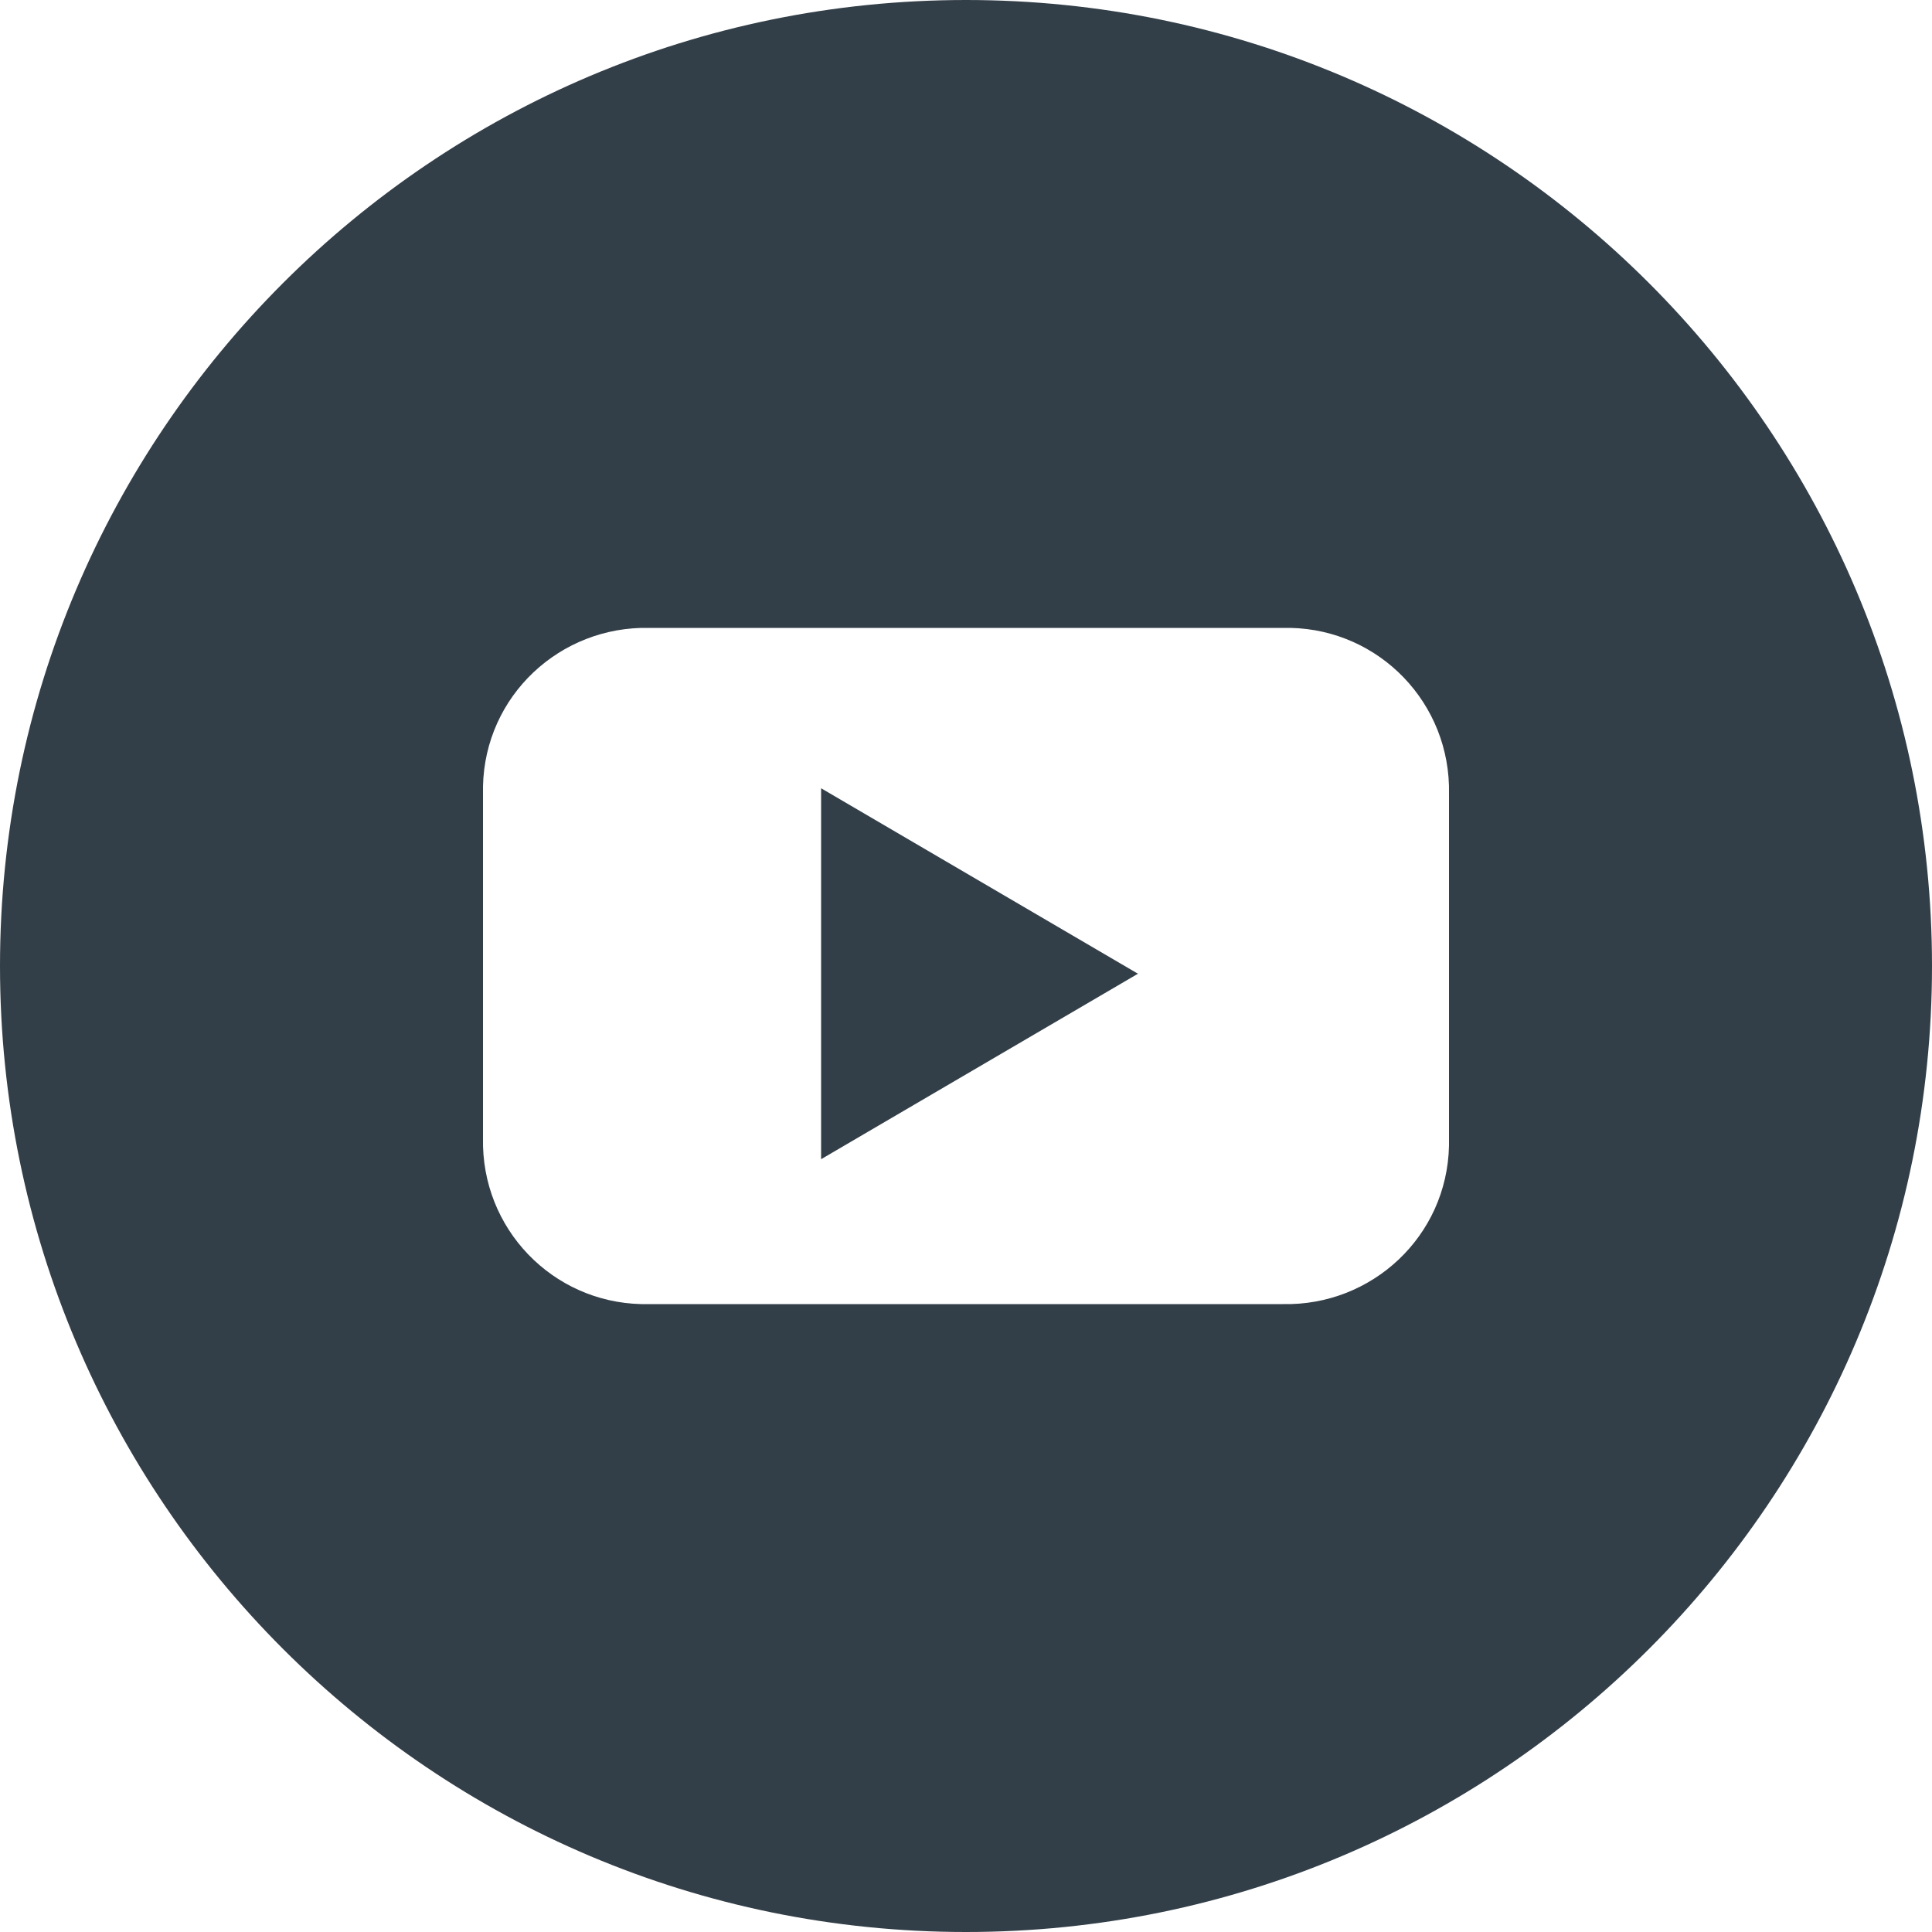
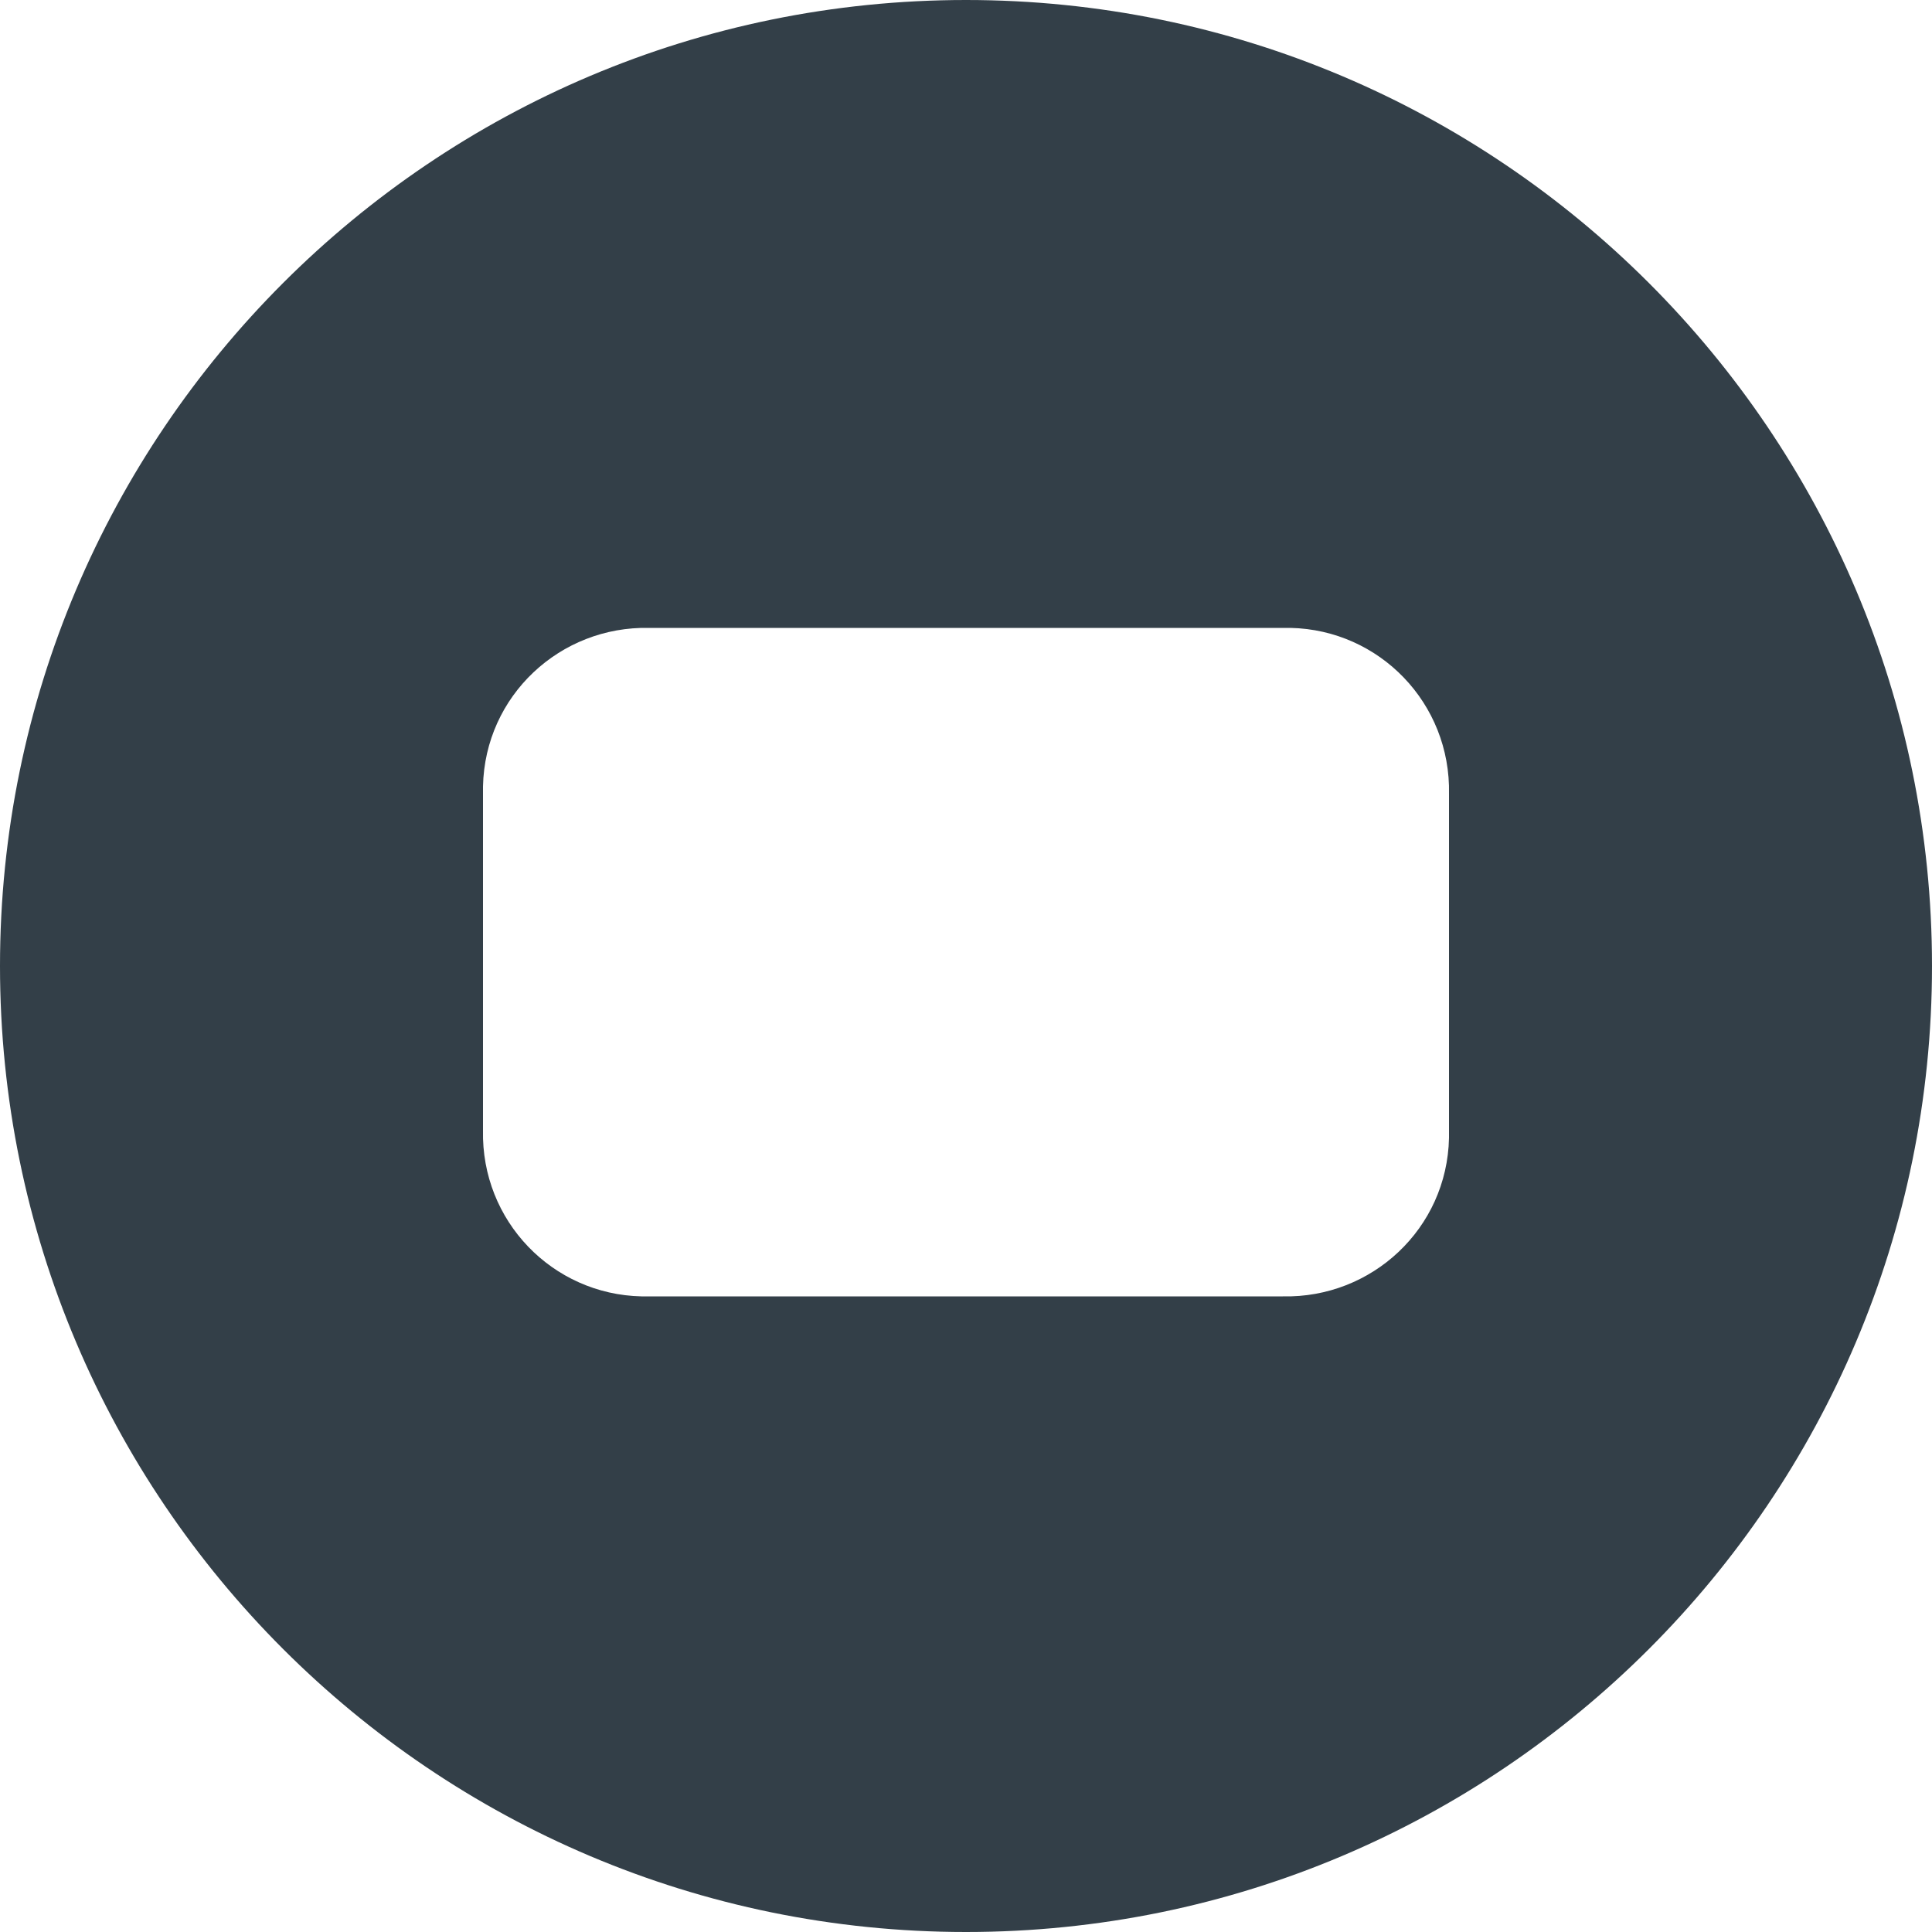
<svg xmlns="http://www.w3.org/2000/svg" version="1.1" id="Layer_1" x="0px" y="0px" viewBox="0 0 100 100" style="enable-background:new 0 0 100 100;" xml:space="preserve">
  <style type="text/css">
	.st0{fill:#333F48;}
</style>
  <g>
-     <path class="st0" d="M50,0C22.4,0,0,22.4,0,50s22.4,50,50,50s50-22.4,50-50S77.6,0,50,0z M75,58.9v0.4c-0.1,4.7-4,8.3-8.6,8.2H33.6   c-0.1,0-0.2,0-0.4,0c-4.6-0.1-8.3-3.9-8.2-8.6V41.1c0-0.1,0-0.2,0-0.4c0.1-4.7,4-8.3,8.6-8.2h32.8c0.1,0,0.2,0,0.4,0   c4.6,0.1,8.3,3.9,8.2,8.6V58.9z" />
-     <polygon class="st0" points="42.5,60 58.9,50.4 42.5,40.8  " />
+     <path class="st0" d="M50,0C22.4,0,0,22.4,0,50s22.4,50,50,50s50-22.4,50-50S77.6,0,50,0z M75,58.9c-0.1,4.7-4,8.3-8.6,8.2H33.6   c-0.1,0-0.2,0-0.4,0c-4.6-0.1-8.3-3.9-8.2-8.6V41.1c0-0.1,0-0.2,0-0.4c0.1-4.7,4-8.3,8.6-8.2h32.8c0.1,0,0.2,0,0.4,0   c4.6,0.1,8.3,3.9,8.2,8.6V58.9z" />
  </g>
</svg>